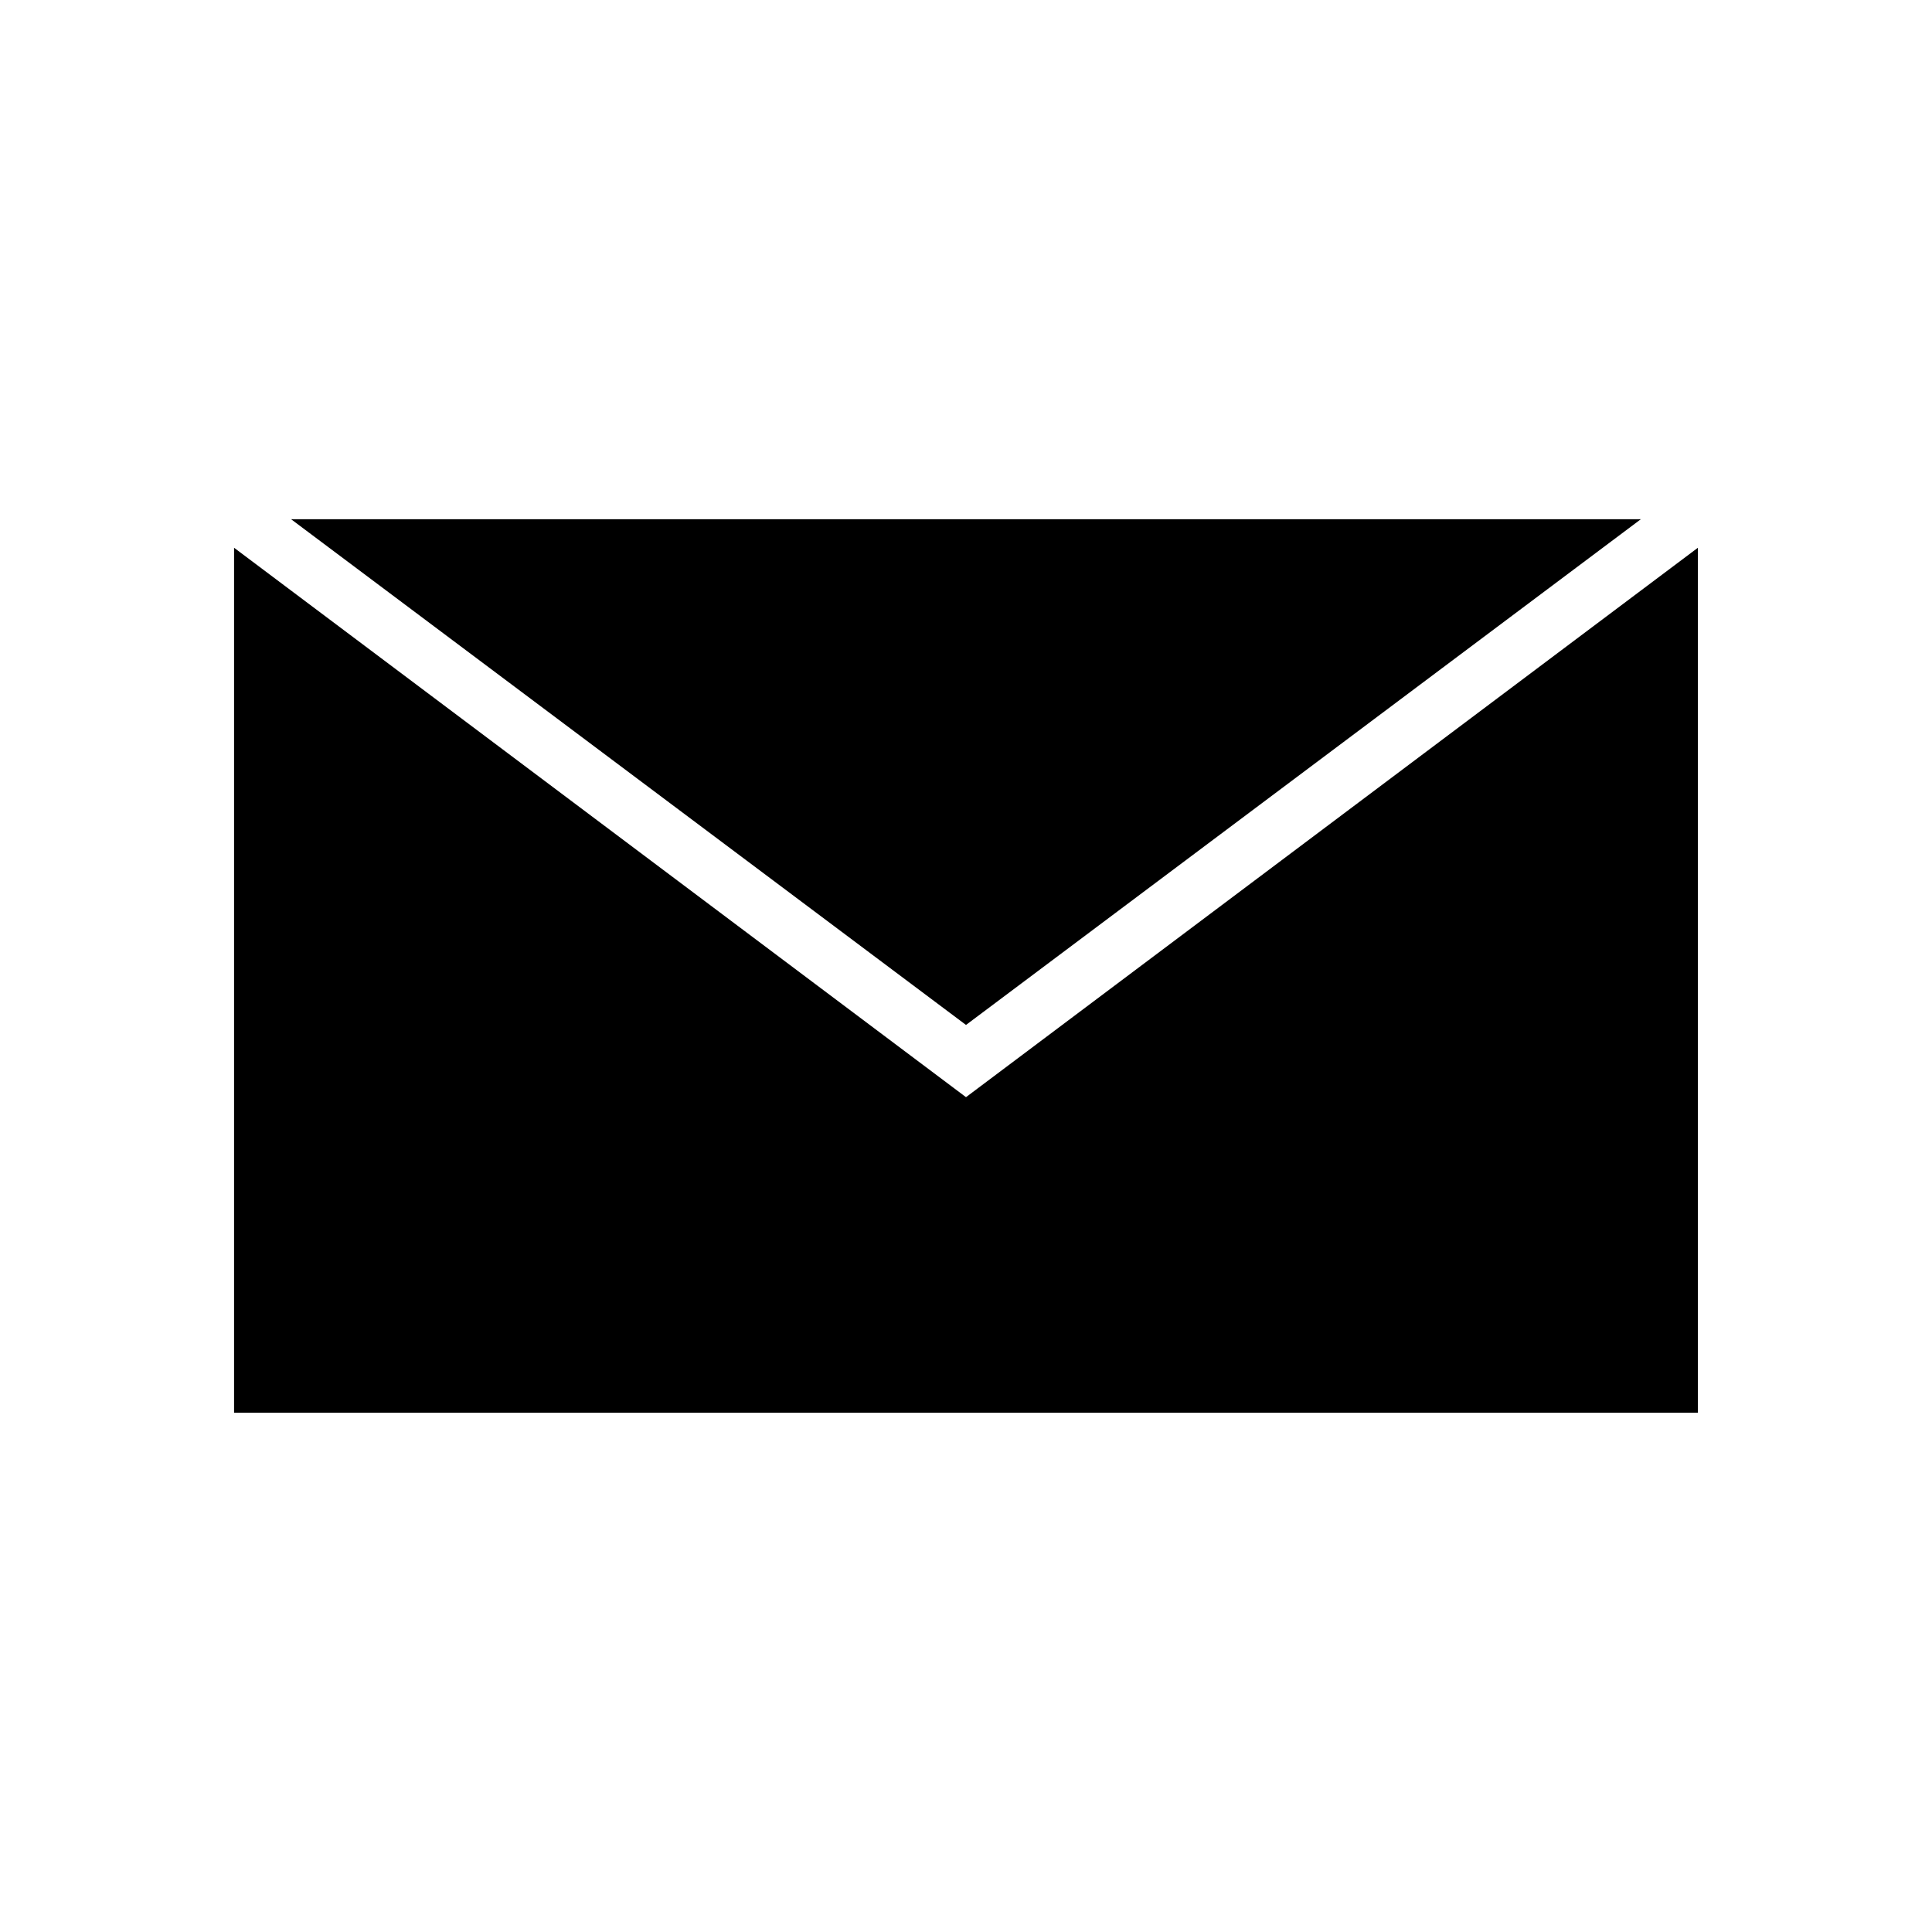
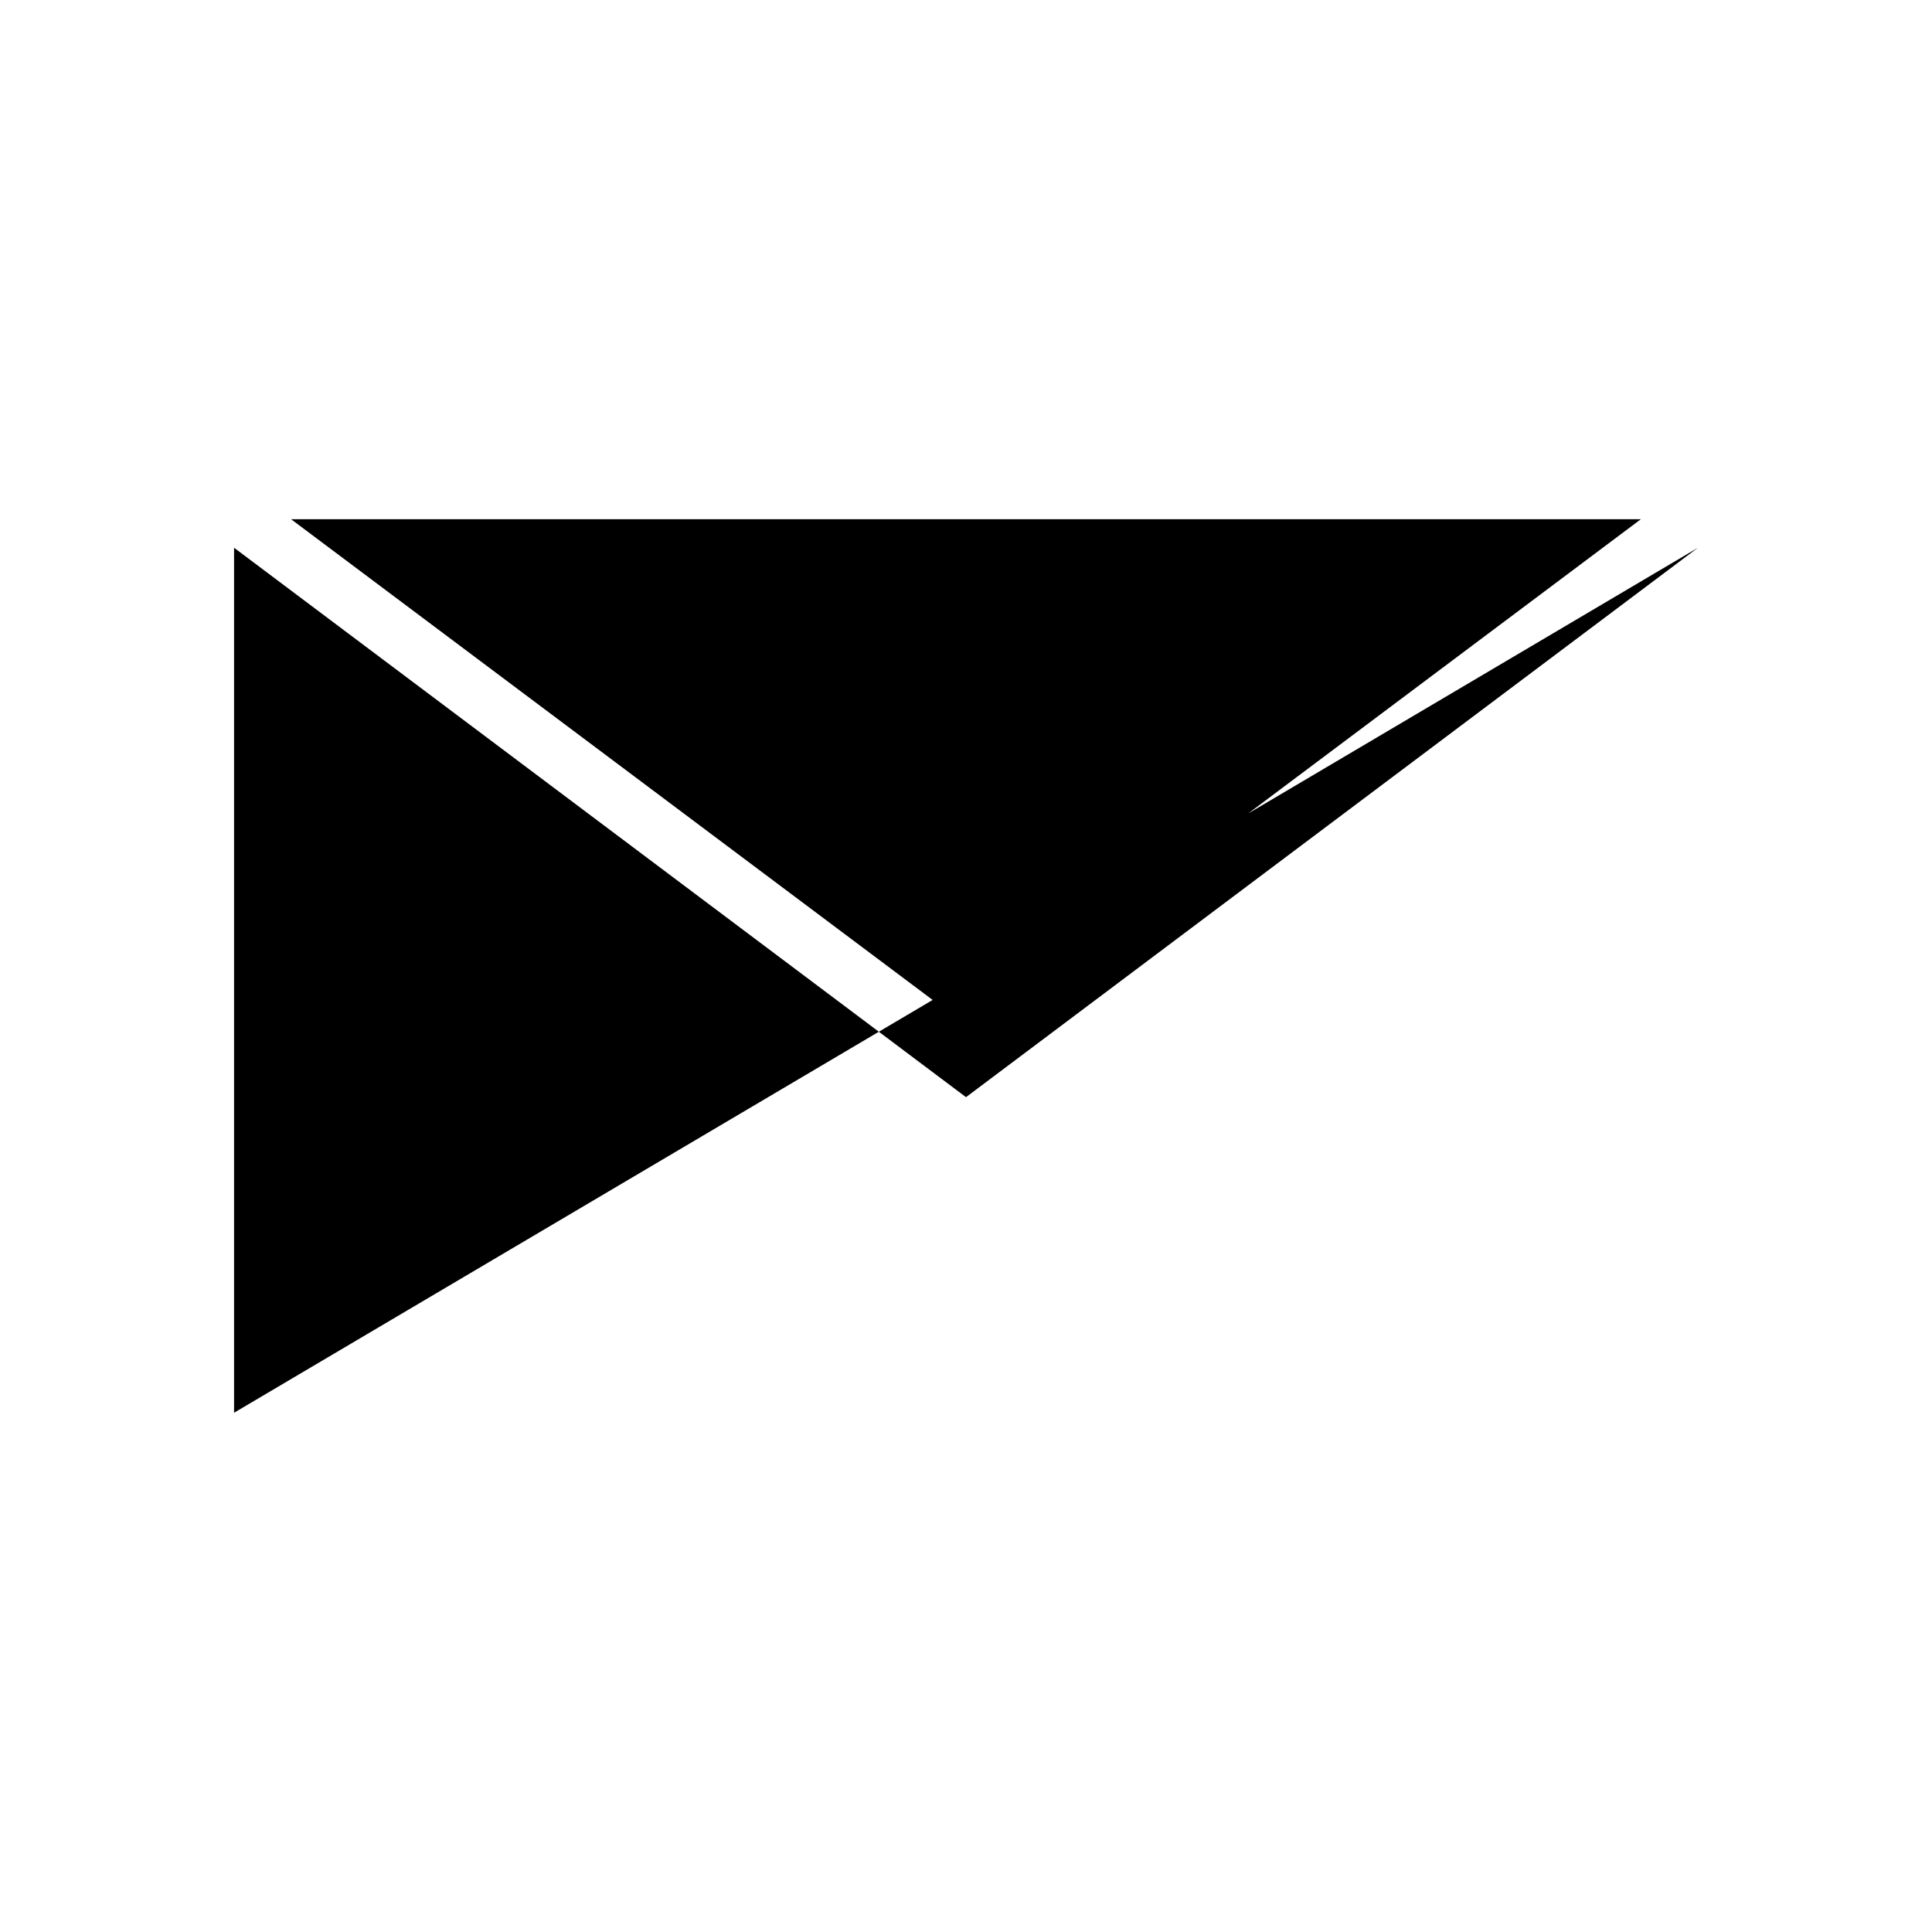
<svg xmlns="http://www.w3.org/2000/svg" fill="#000000" width="800px" height="800px" version="1.1" viewBox="144 144 512 512">
-   <path d="m400 415.62-178.86-134.02h357.7zm193.96-126.46-193.96 145.6-193.97-145.6v229.23h387.93z" />
+   <path d="m400 415.62-178.86-134.02h357.7zm193.96-126.46-193.96 145.6-193.97-145.6v229.23z" />
</svg>